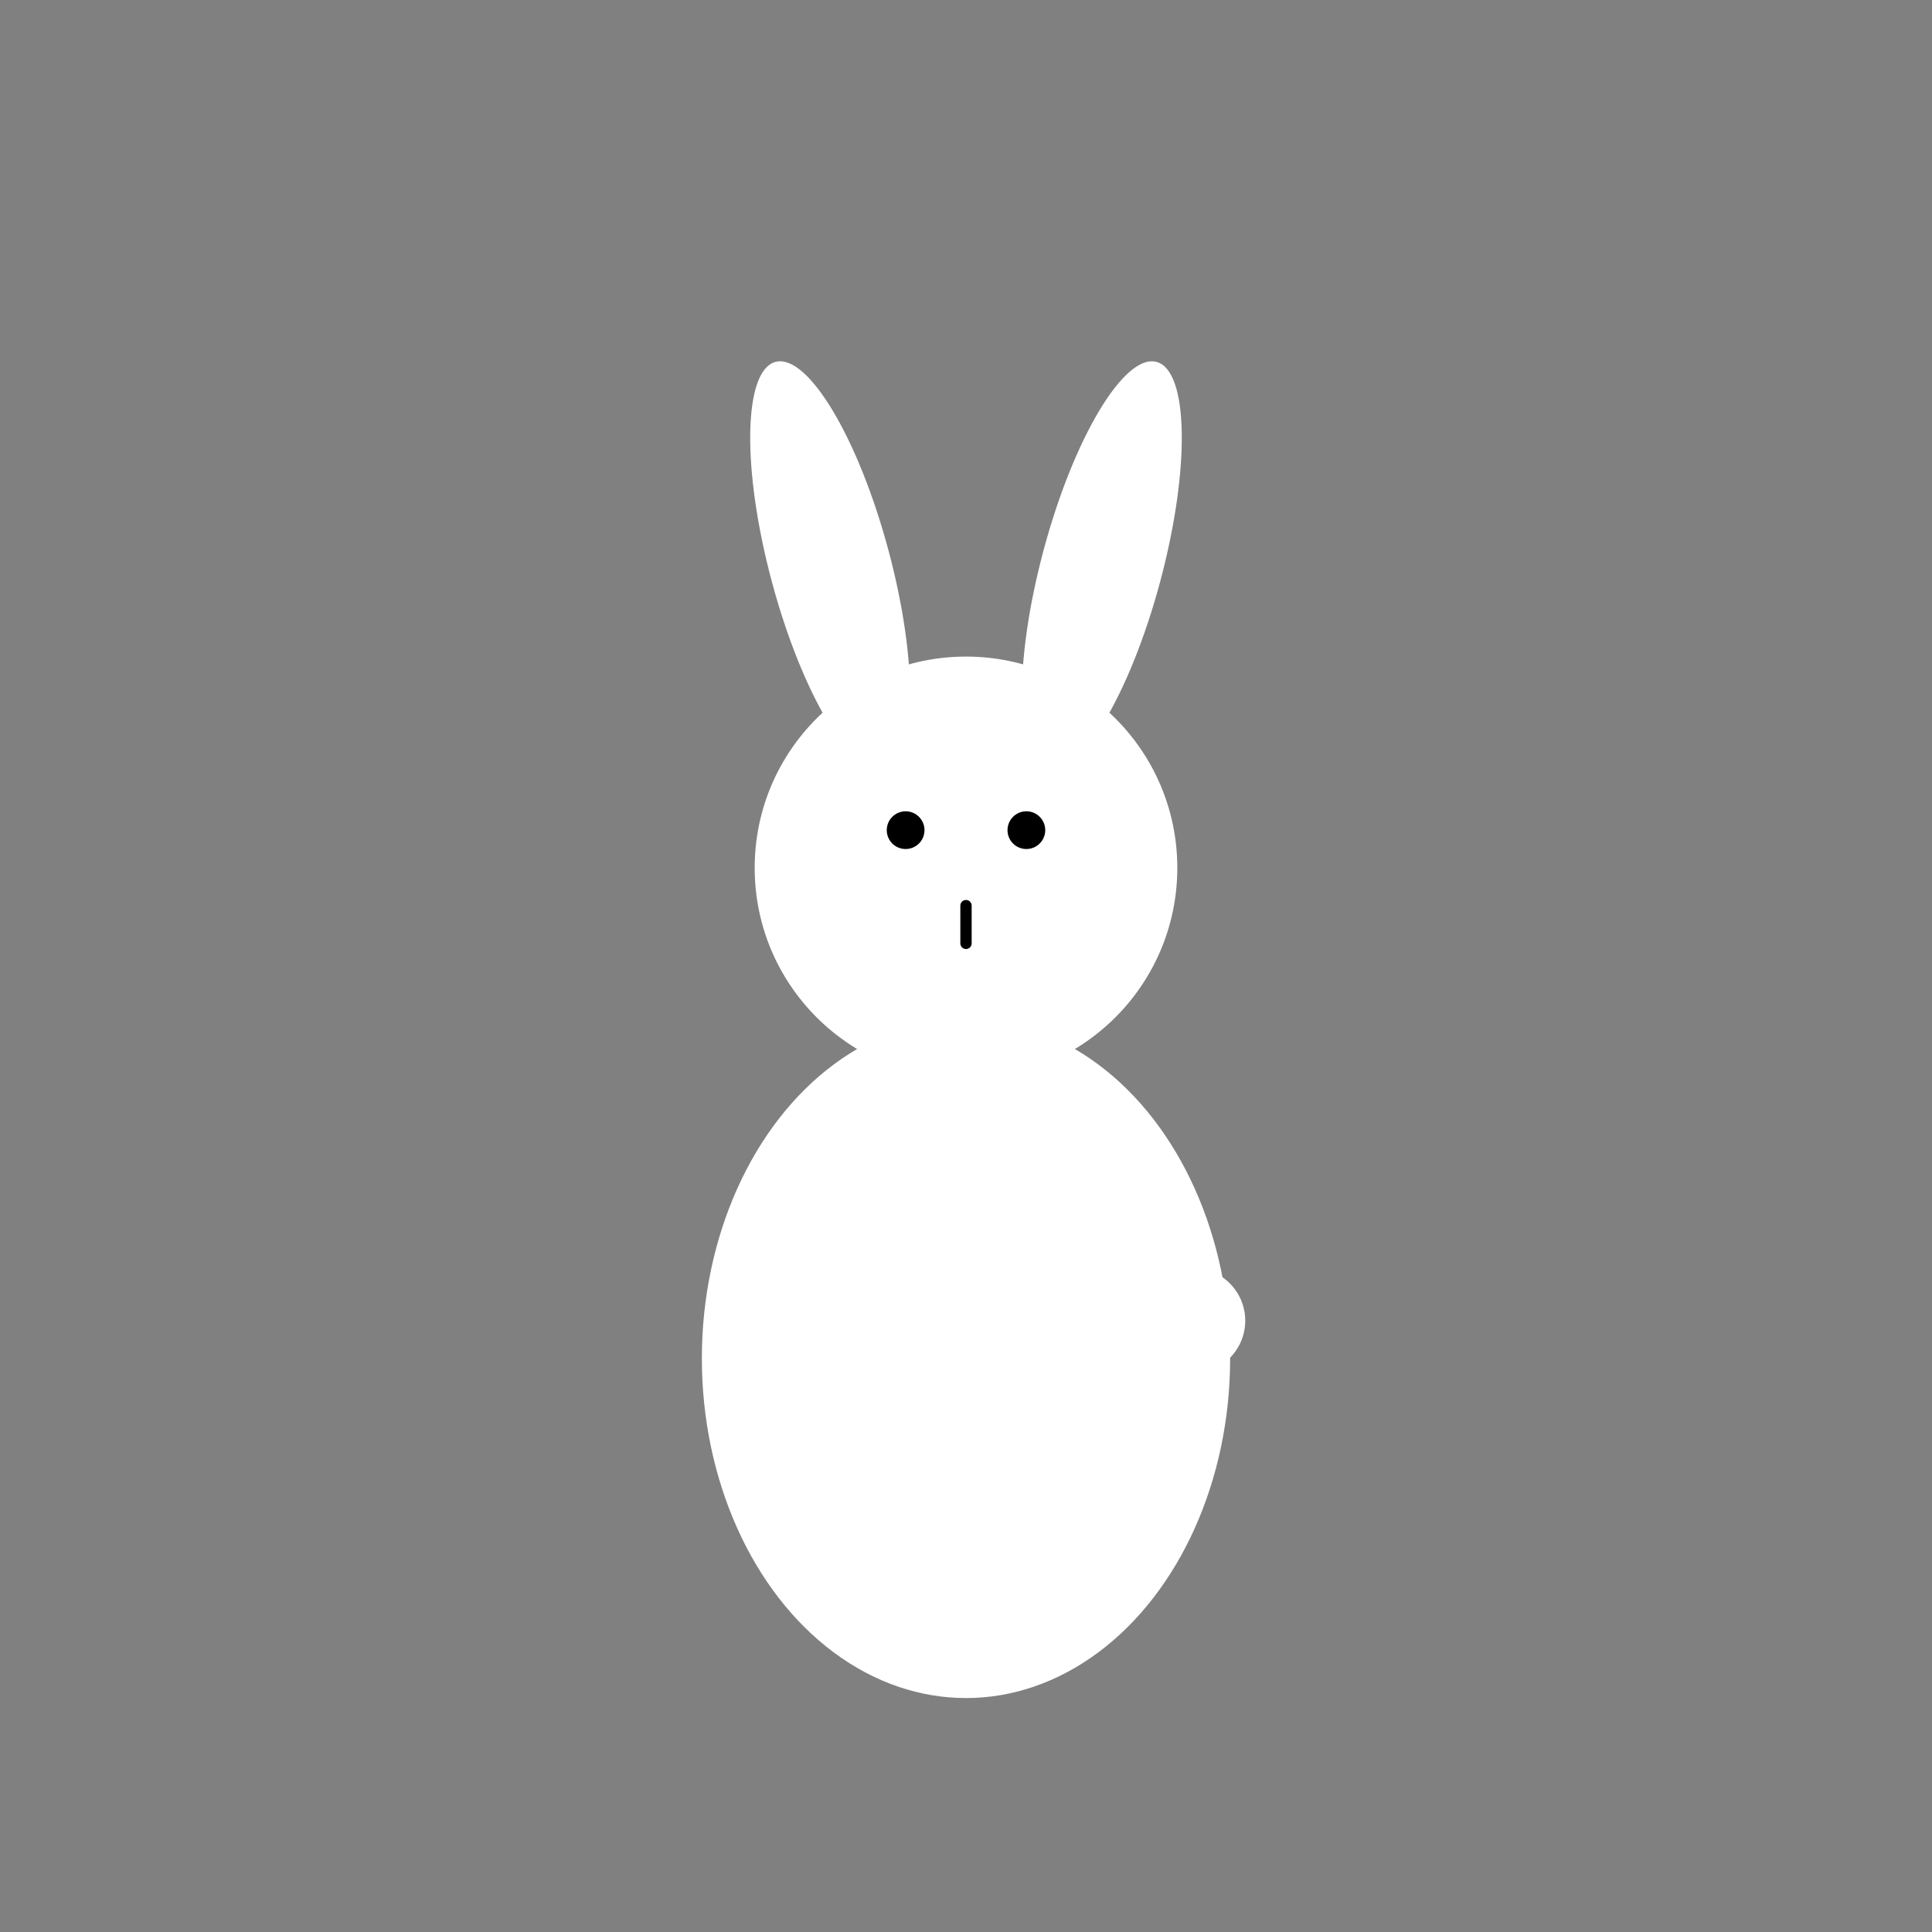
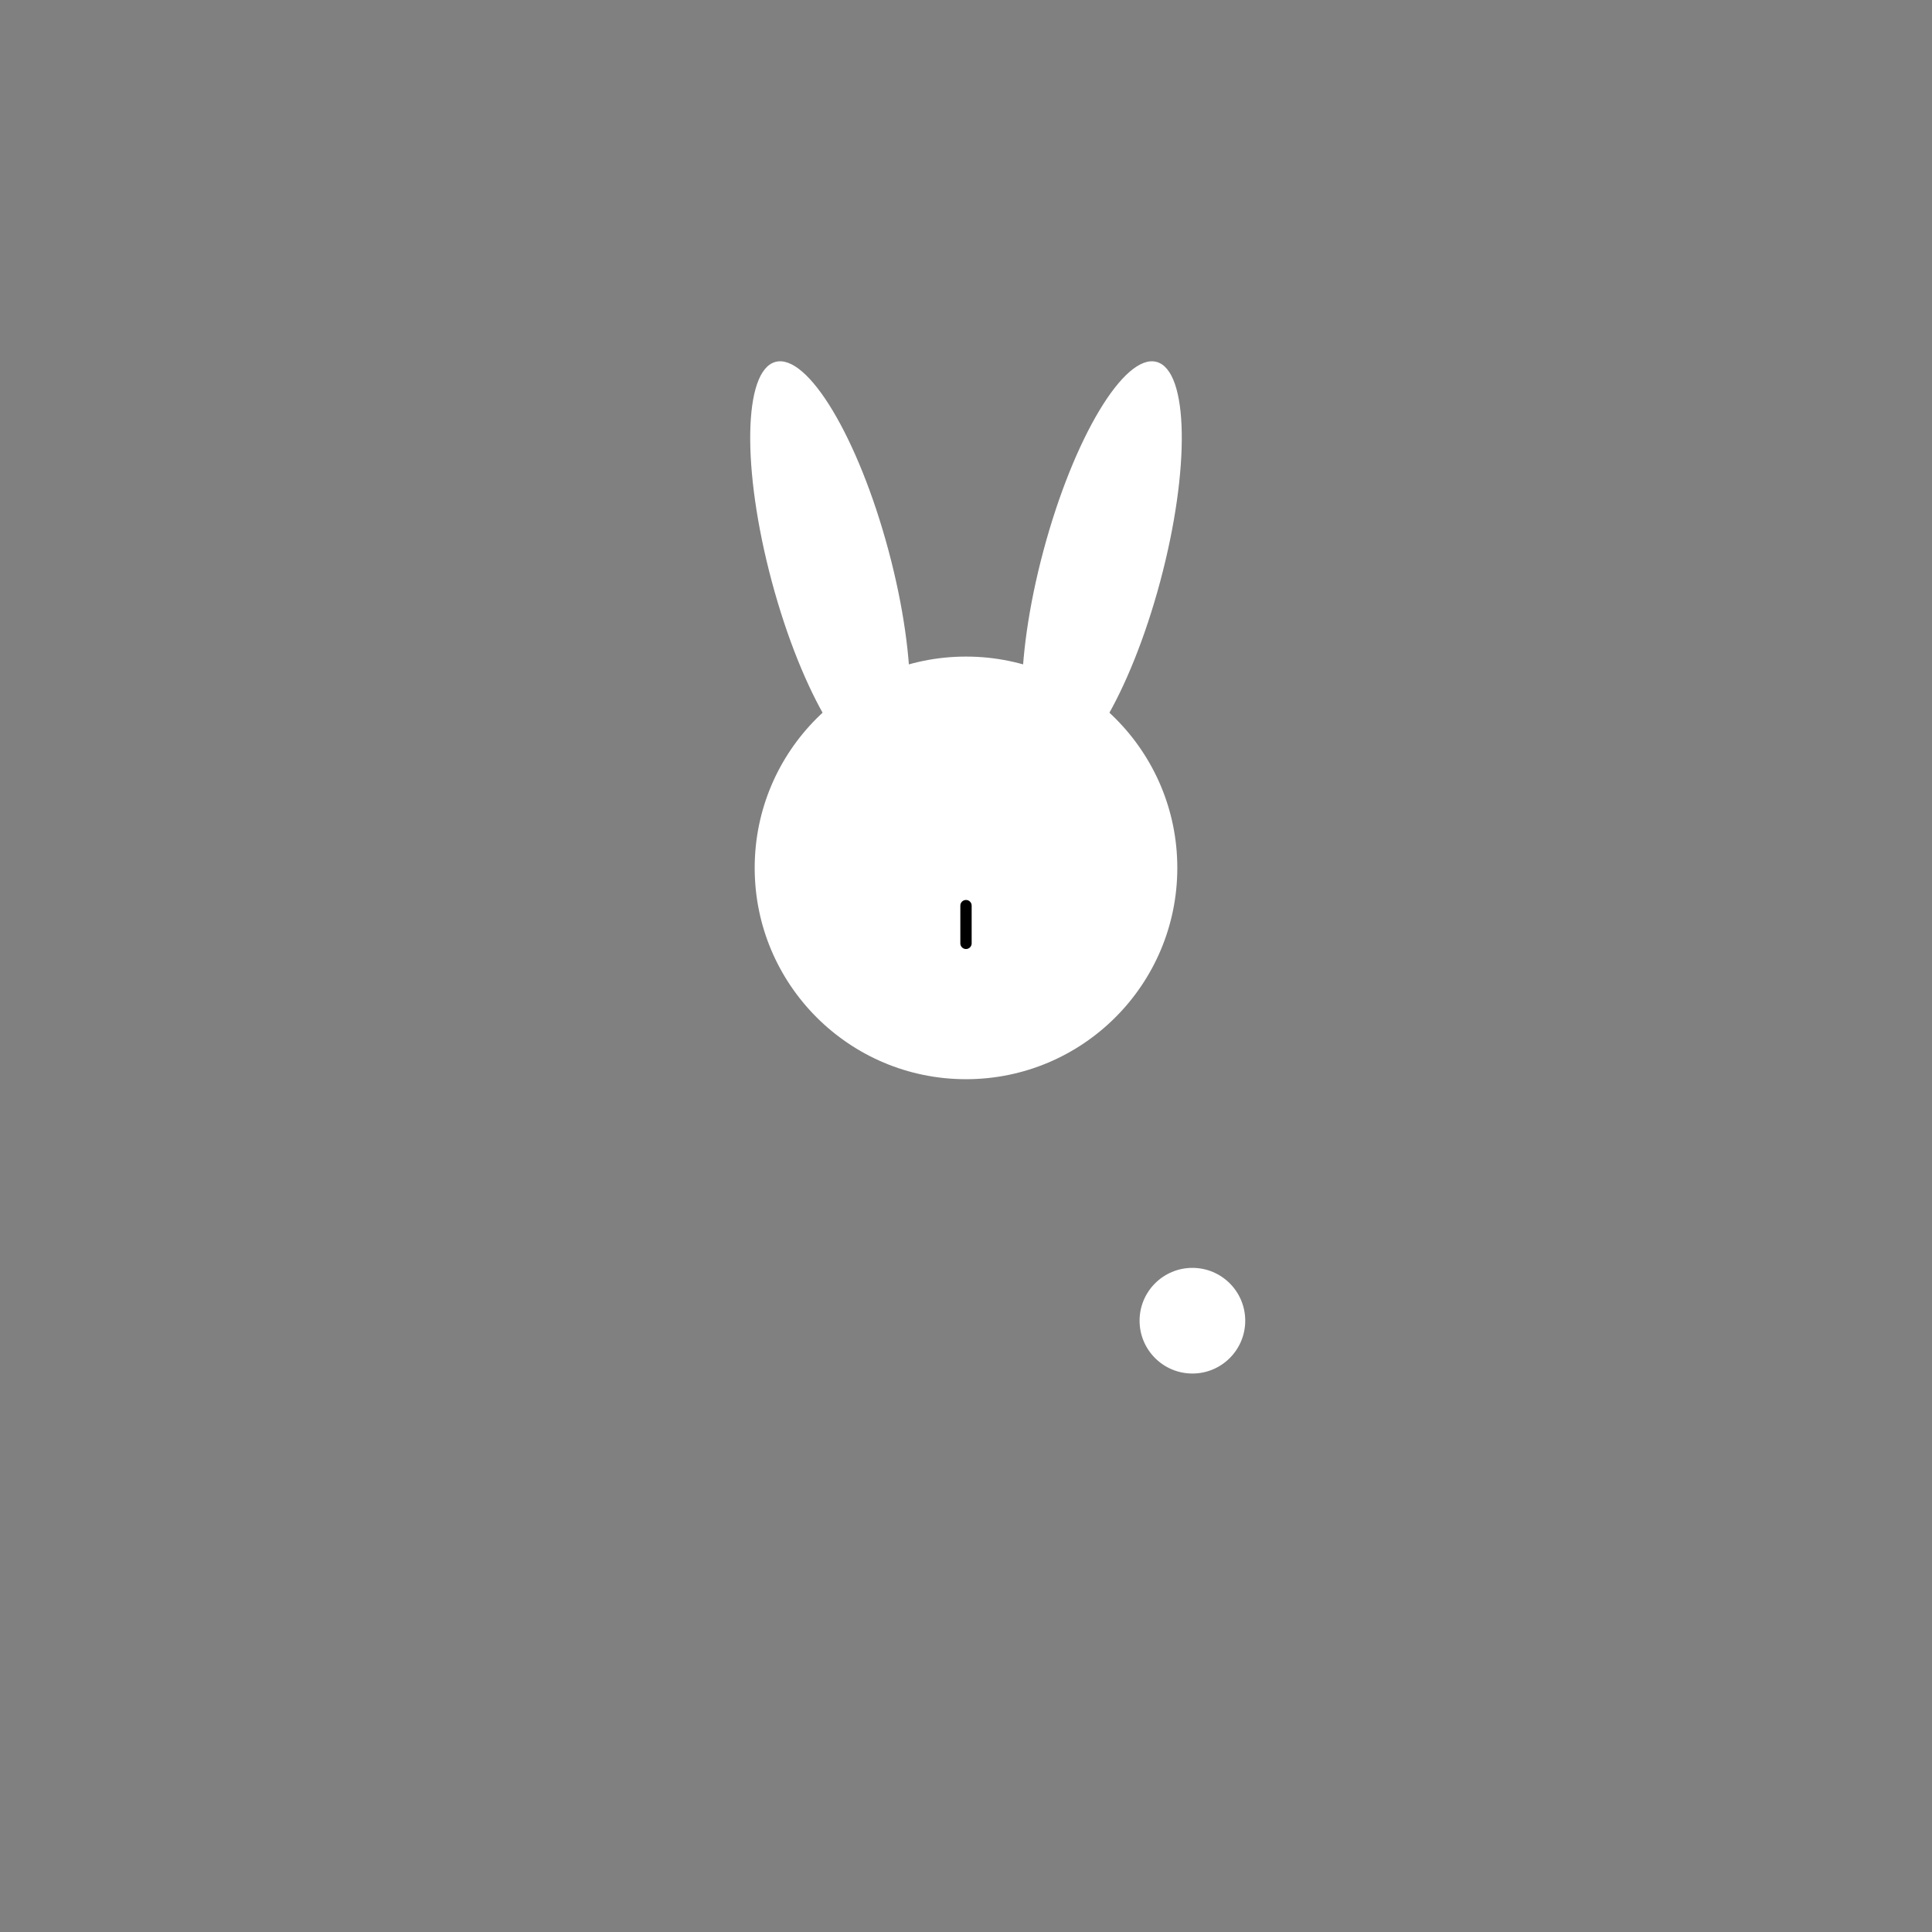
<svg xmlns="http://www.w3.org/2000/svg" width="256" height="256" viewBox="0 0 256 256">
  <rect x="0" y="0" width="256" height="256" fill="#808080" stroke="none" />
  <g id="plan9">
-     <ellipse cx="128" cy="180" rx="35" ry="45" fill="white" />
    <circle cx="128" cy="115" r="28" fill="white" />
    <ellipse cx="110" cy="75" rx="8" ry="28" fill="white" transform="rotate(-15 110 75)" />
    <ellipse cx="146" cy="75" rx="8" ry="28" fill="white" transform="rotate(15 146 75)" />
-     <circle cx="120" cy="110" r="2.5" fill="black" />
-     <circle cx="136" cy="110" r="2.5" fill="black" />
    <path d="M128 120 L128 125" stroke="black" stroke-width="1.5" stroke-linecap="round" />
    <circle cx="158" cy="175" r="7" fill="white" />
  </g>
</svg>